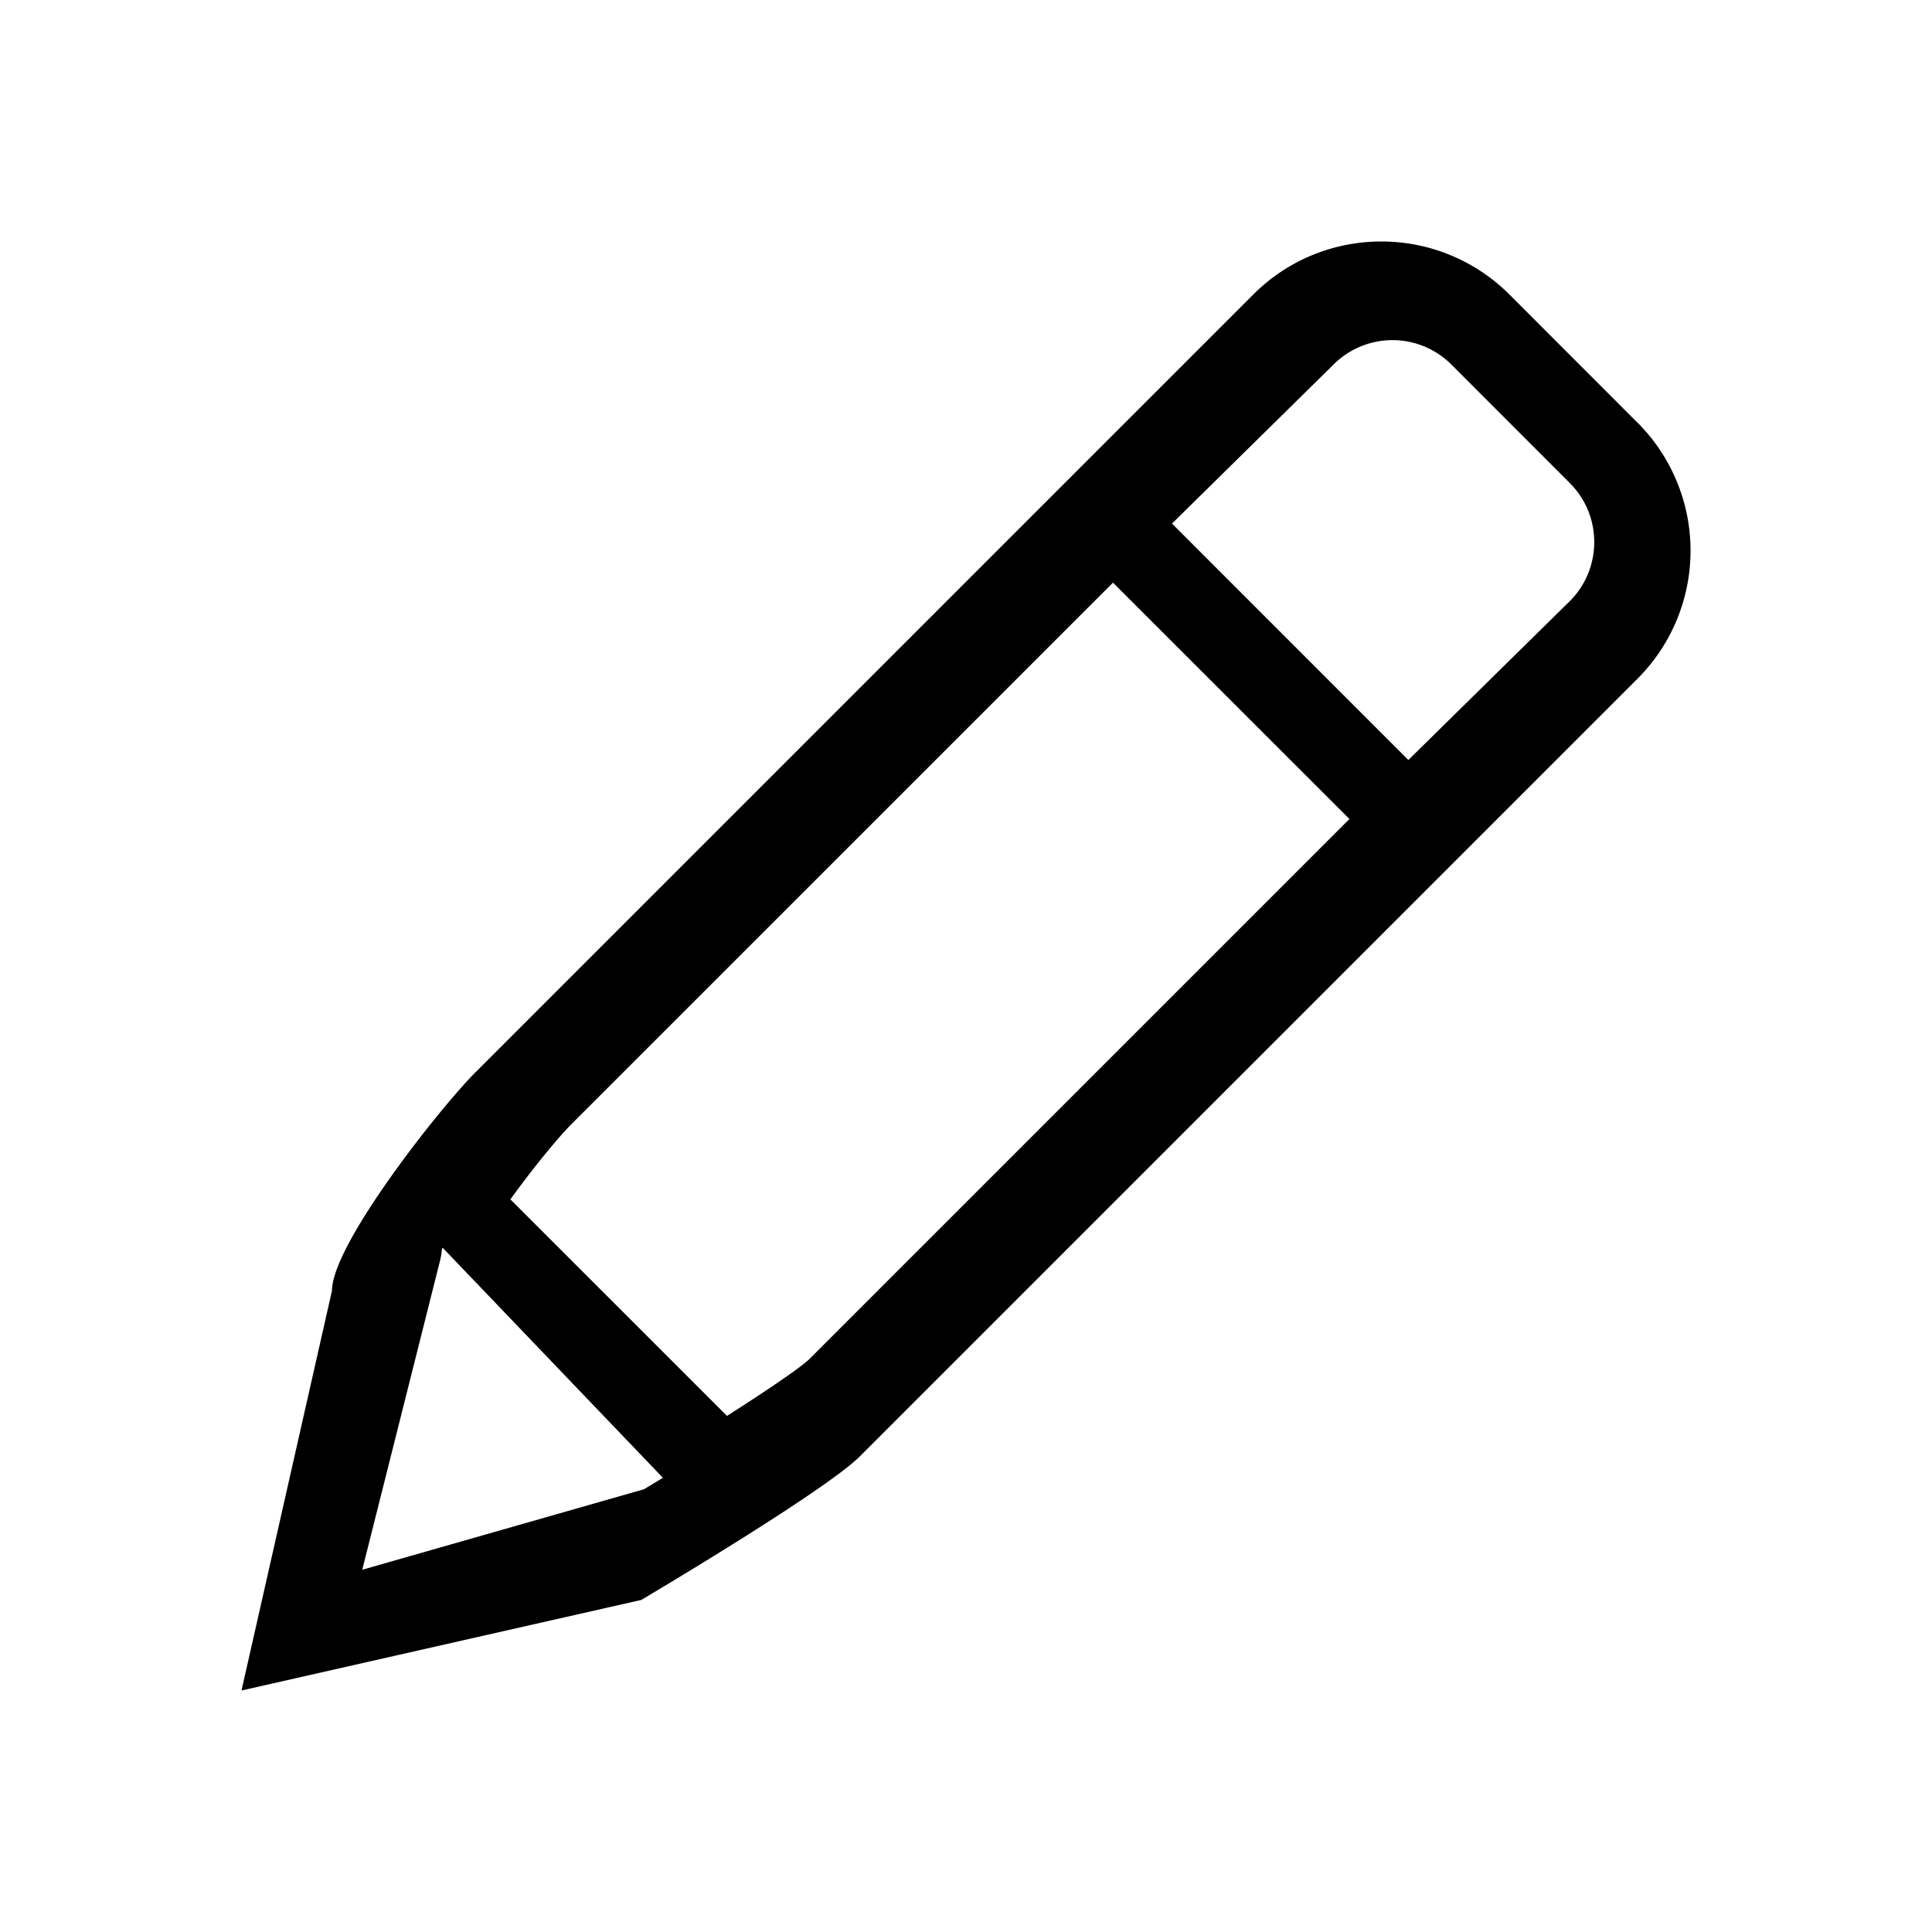
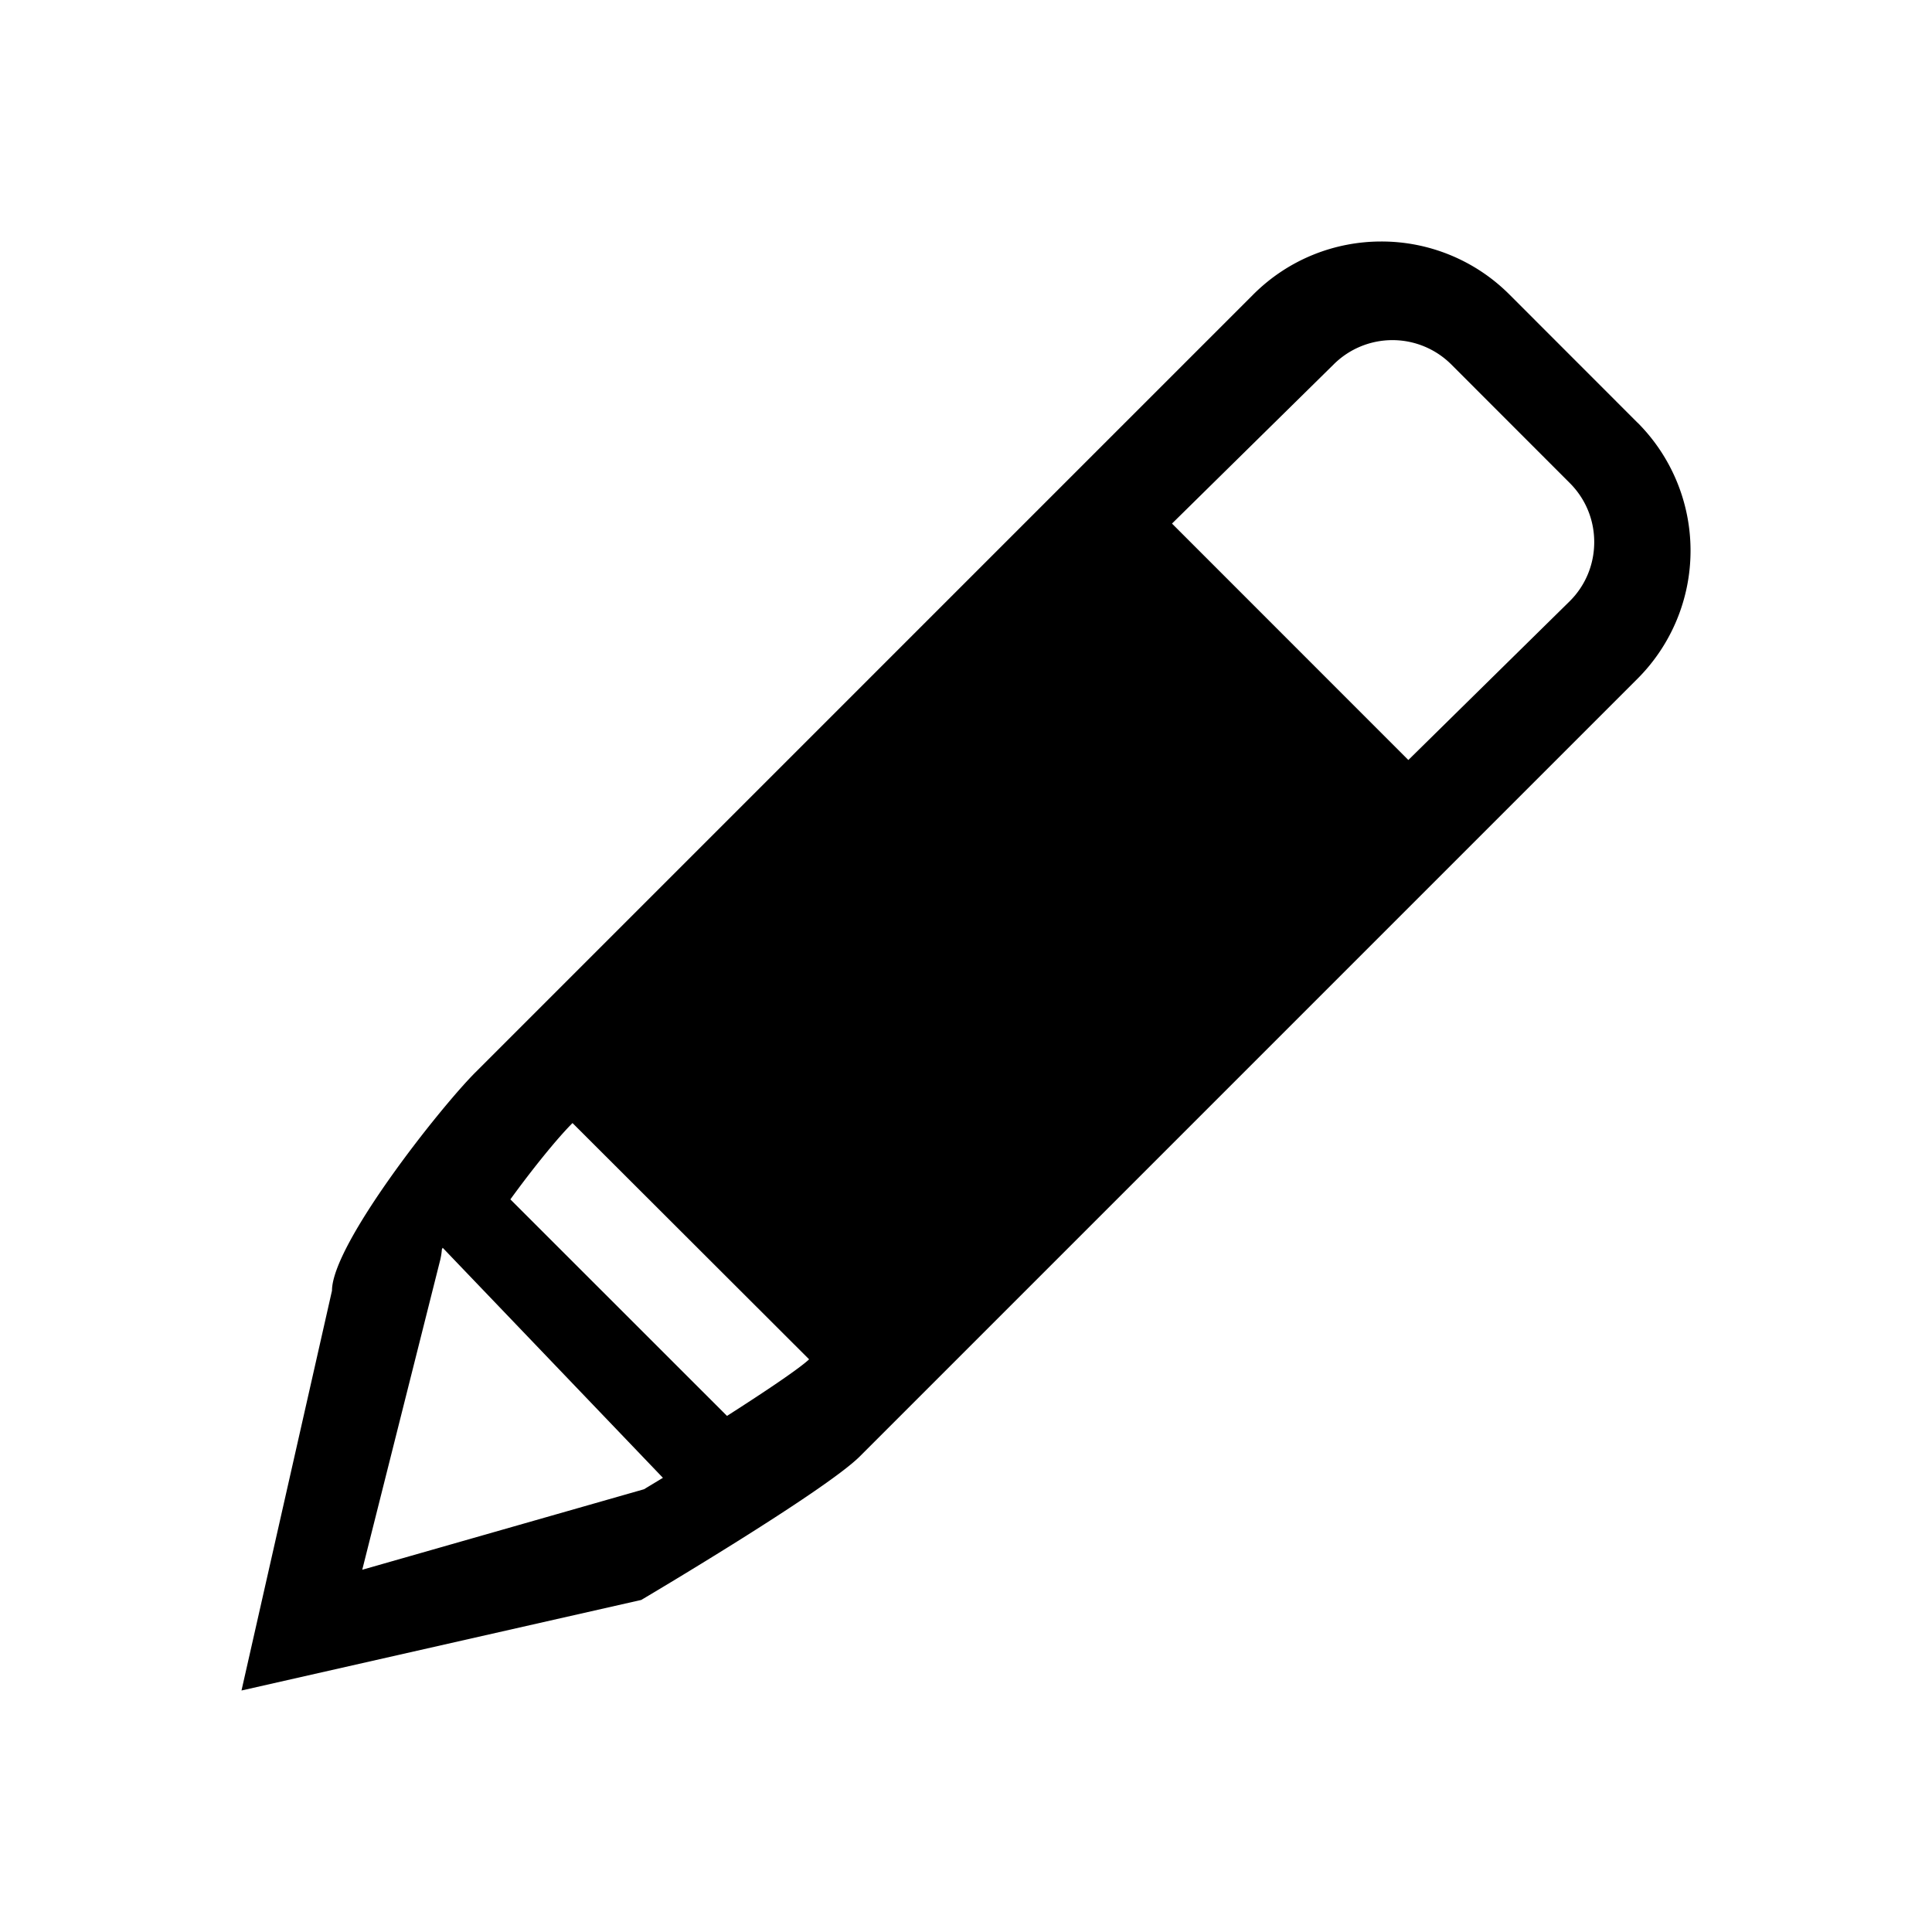
<svg xmlns="http://www.w3.org/2000/svg" width="24" height="24" viewBox="0 0 24 24" fill="none">
-   <path fill-rule="evenodd" clip-rule="evenodd" d="m20.341 5.25-1.59-1.591A2.245 2.245 0 0 0 17.158 3c-.575 0-1.151.22-1.59.659l-9.66 9.66c-.44.439-1.783 2.138-1.784 2.714L3 21l4.966-1.125s2.276-1.345 2.716-1.784l9.66-9.66a2.25 2.25 0 0 0 0-3.181ZM4.5 19.5l.969-3.85c.01-.043.017-.086.02-.129l.01-.021 2.736 2.858L8 18.5l-3.5 1Zm5.551-2.614c-.117.111-.524.386-1.02.703l-2.691-2.69c.276-.38.583-.76.772-.948l6.714-6.713 2.937 2.936-6.712 6.712ZM19.5 7.468l-2.005 1.973-2.936-2.937 2.004-1.973a1.035 1.035 0 0 1 1.469 0L19.5 6c.196.196.304.456.304.734 0 .277-.108.539-.304.734Z" fill="currentColor" />
+   <path fill-rule="evenodd" clip-rule="evenodd" d="m20.341 5.25-1.59-1.591A2.245 2.245 0 0 0 17.158 3c-.575 0-1.151.22-1.59.659l-9.66 9.66c-.44.439-1.783 2.138-1.784 2.714L3 21l4.966-1.125s2.276-1.345 2.716-1.784l9.66-9.66a2.25 2.25 0 0 0 0-3.181ZM4.5 19.5l.969-3.85c.01-.043.017-.086.02-.129l.01-.021 2.736 2.858L8 18.5l-3.5 1Zm5.551-2.614c-.117.111-.524.386-1.02.703l-2.691-2.69c.276-.38.583-.76.772-.948ZM19.5 7.468l-2.005 1.973-2.936-2.937 2.004-1.973a1.035 1.035 0 0 1 1.469 0L19.5 6c.196.196.304.456.304.734 0 .277-.108.539-.304.734Z" fill="currentColor" />
</svg>